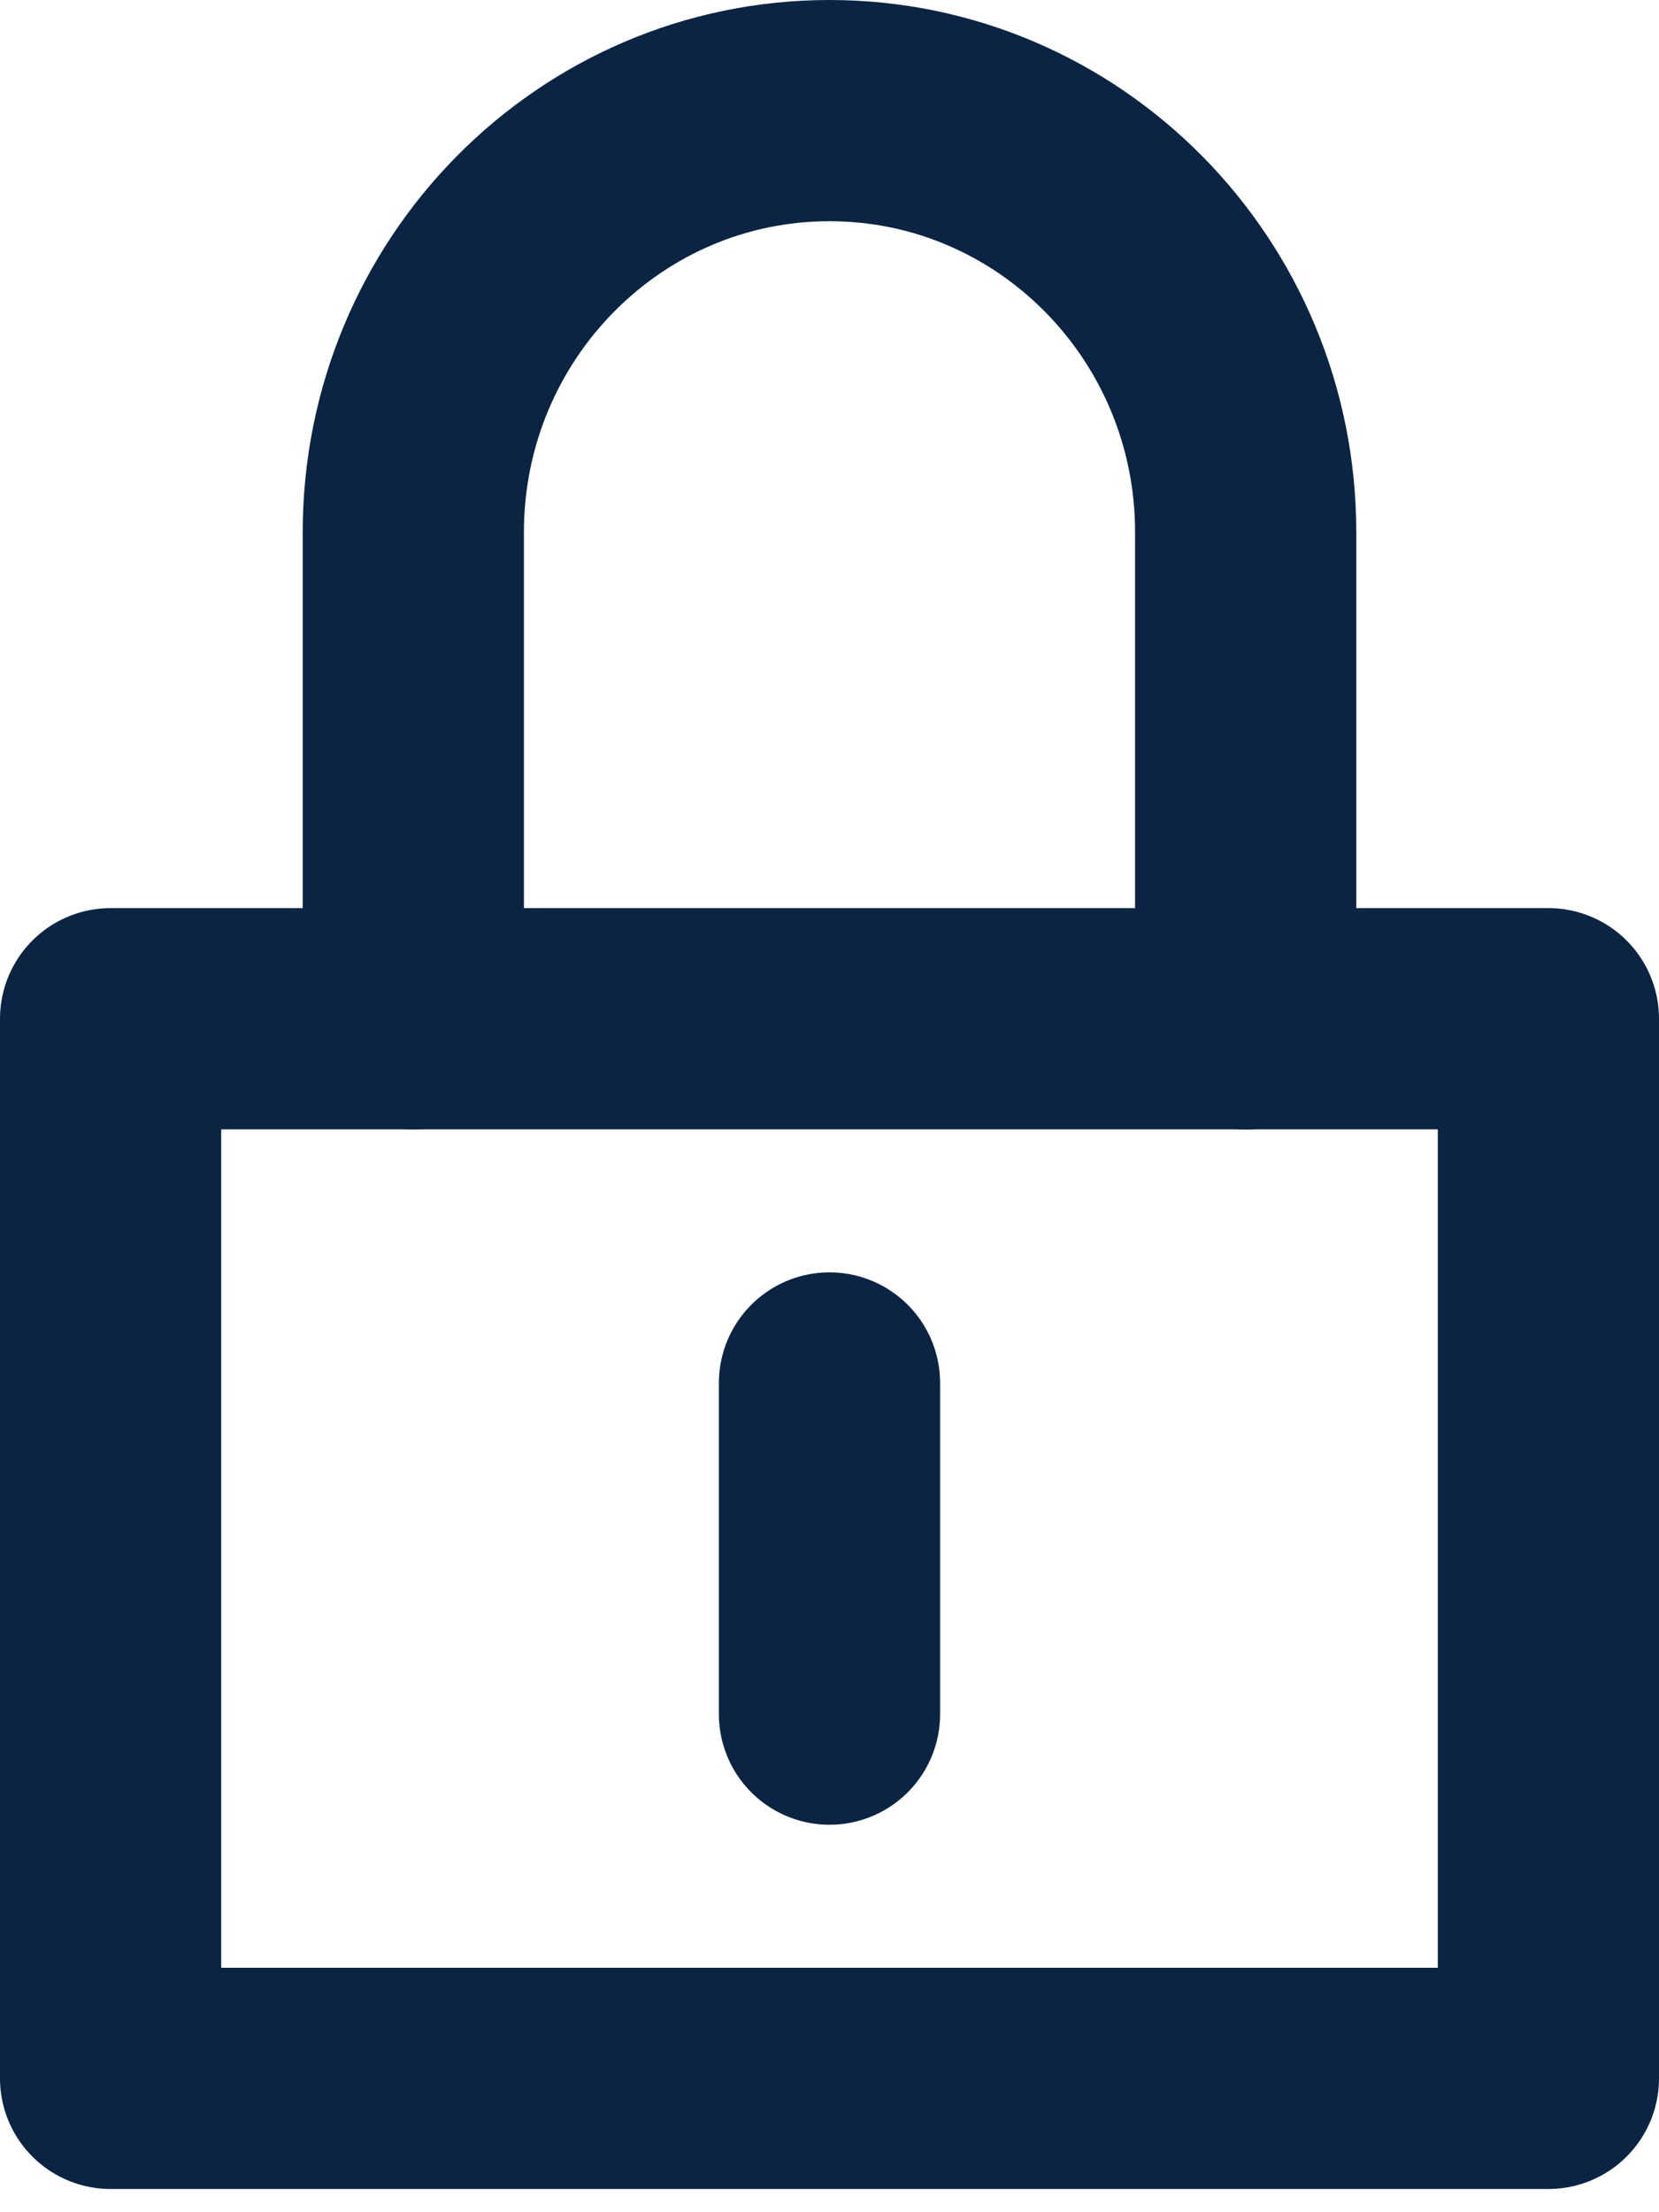
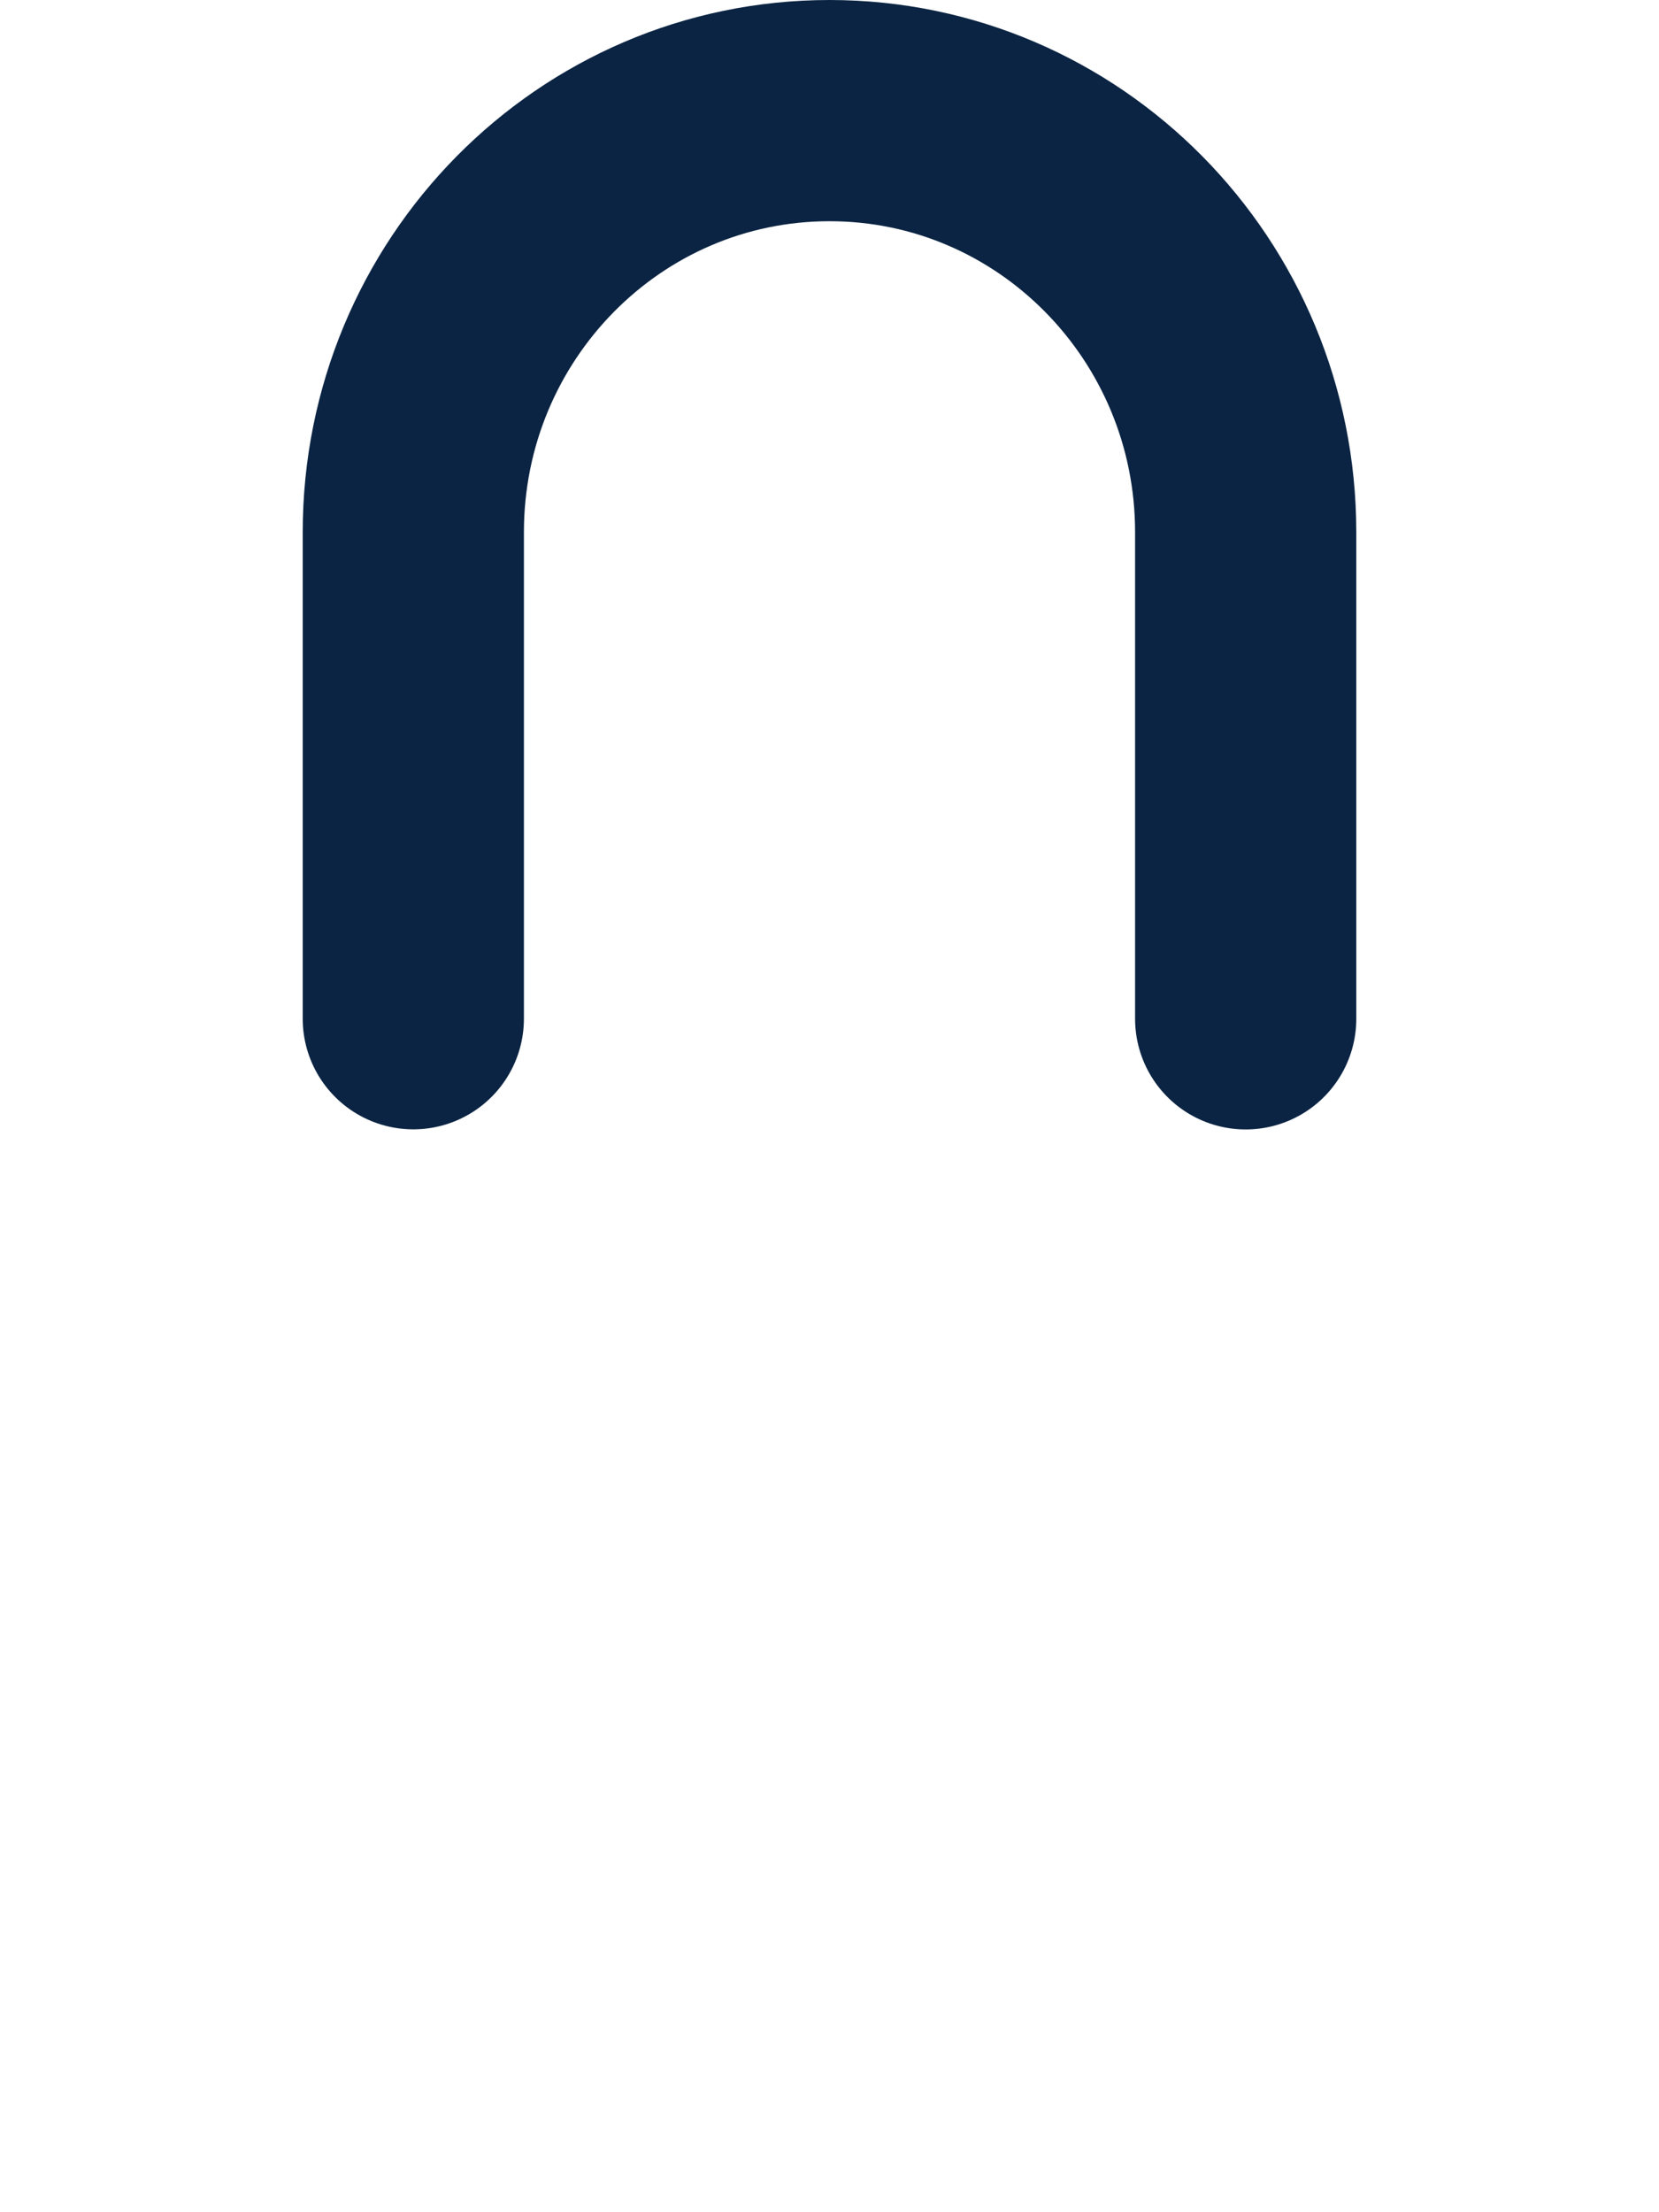
<svg xmlns="http://www.w3.org/2000/svg" width="15" height="20" viewBox="0 0 15 20">
  <g stroke="#0B2443" stroke-width="2" fill="none" fill-rule="evenodd" stroke-linecap="round" stroke-linejoin="round">
    <path d="M3.737 9.21V4.813C3.737 2.707 5.422 1 7.5 1s3.763 1.707 3.763 3.812v4.399" />
-     <path d="M1 9.21h13v9.58H1V9.21zm6.5 3.293v2.994-2.994z" />
  </g>
</svg>